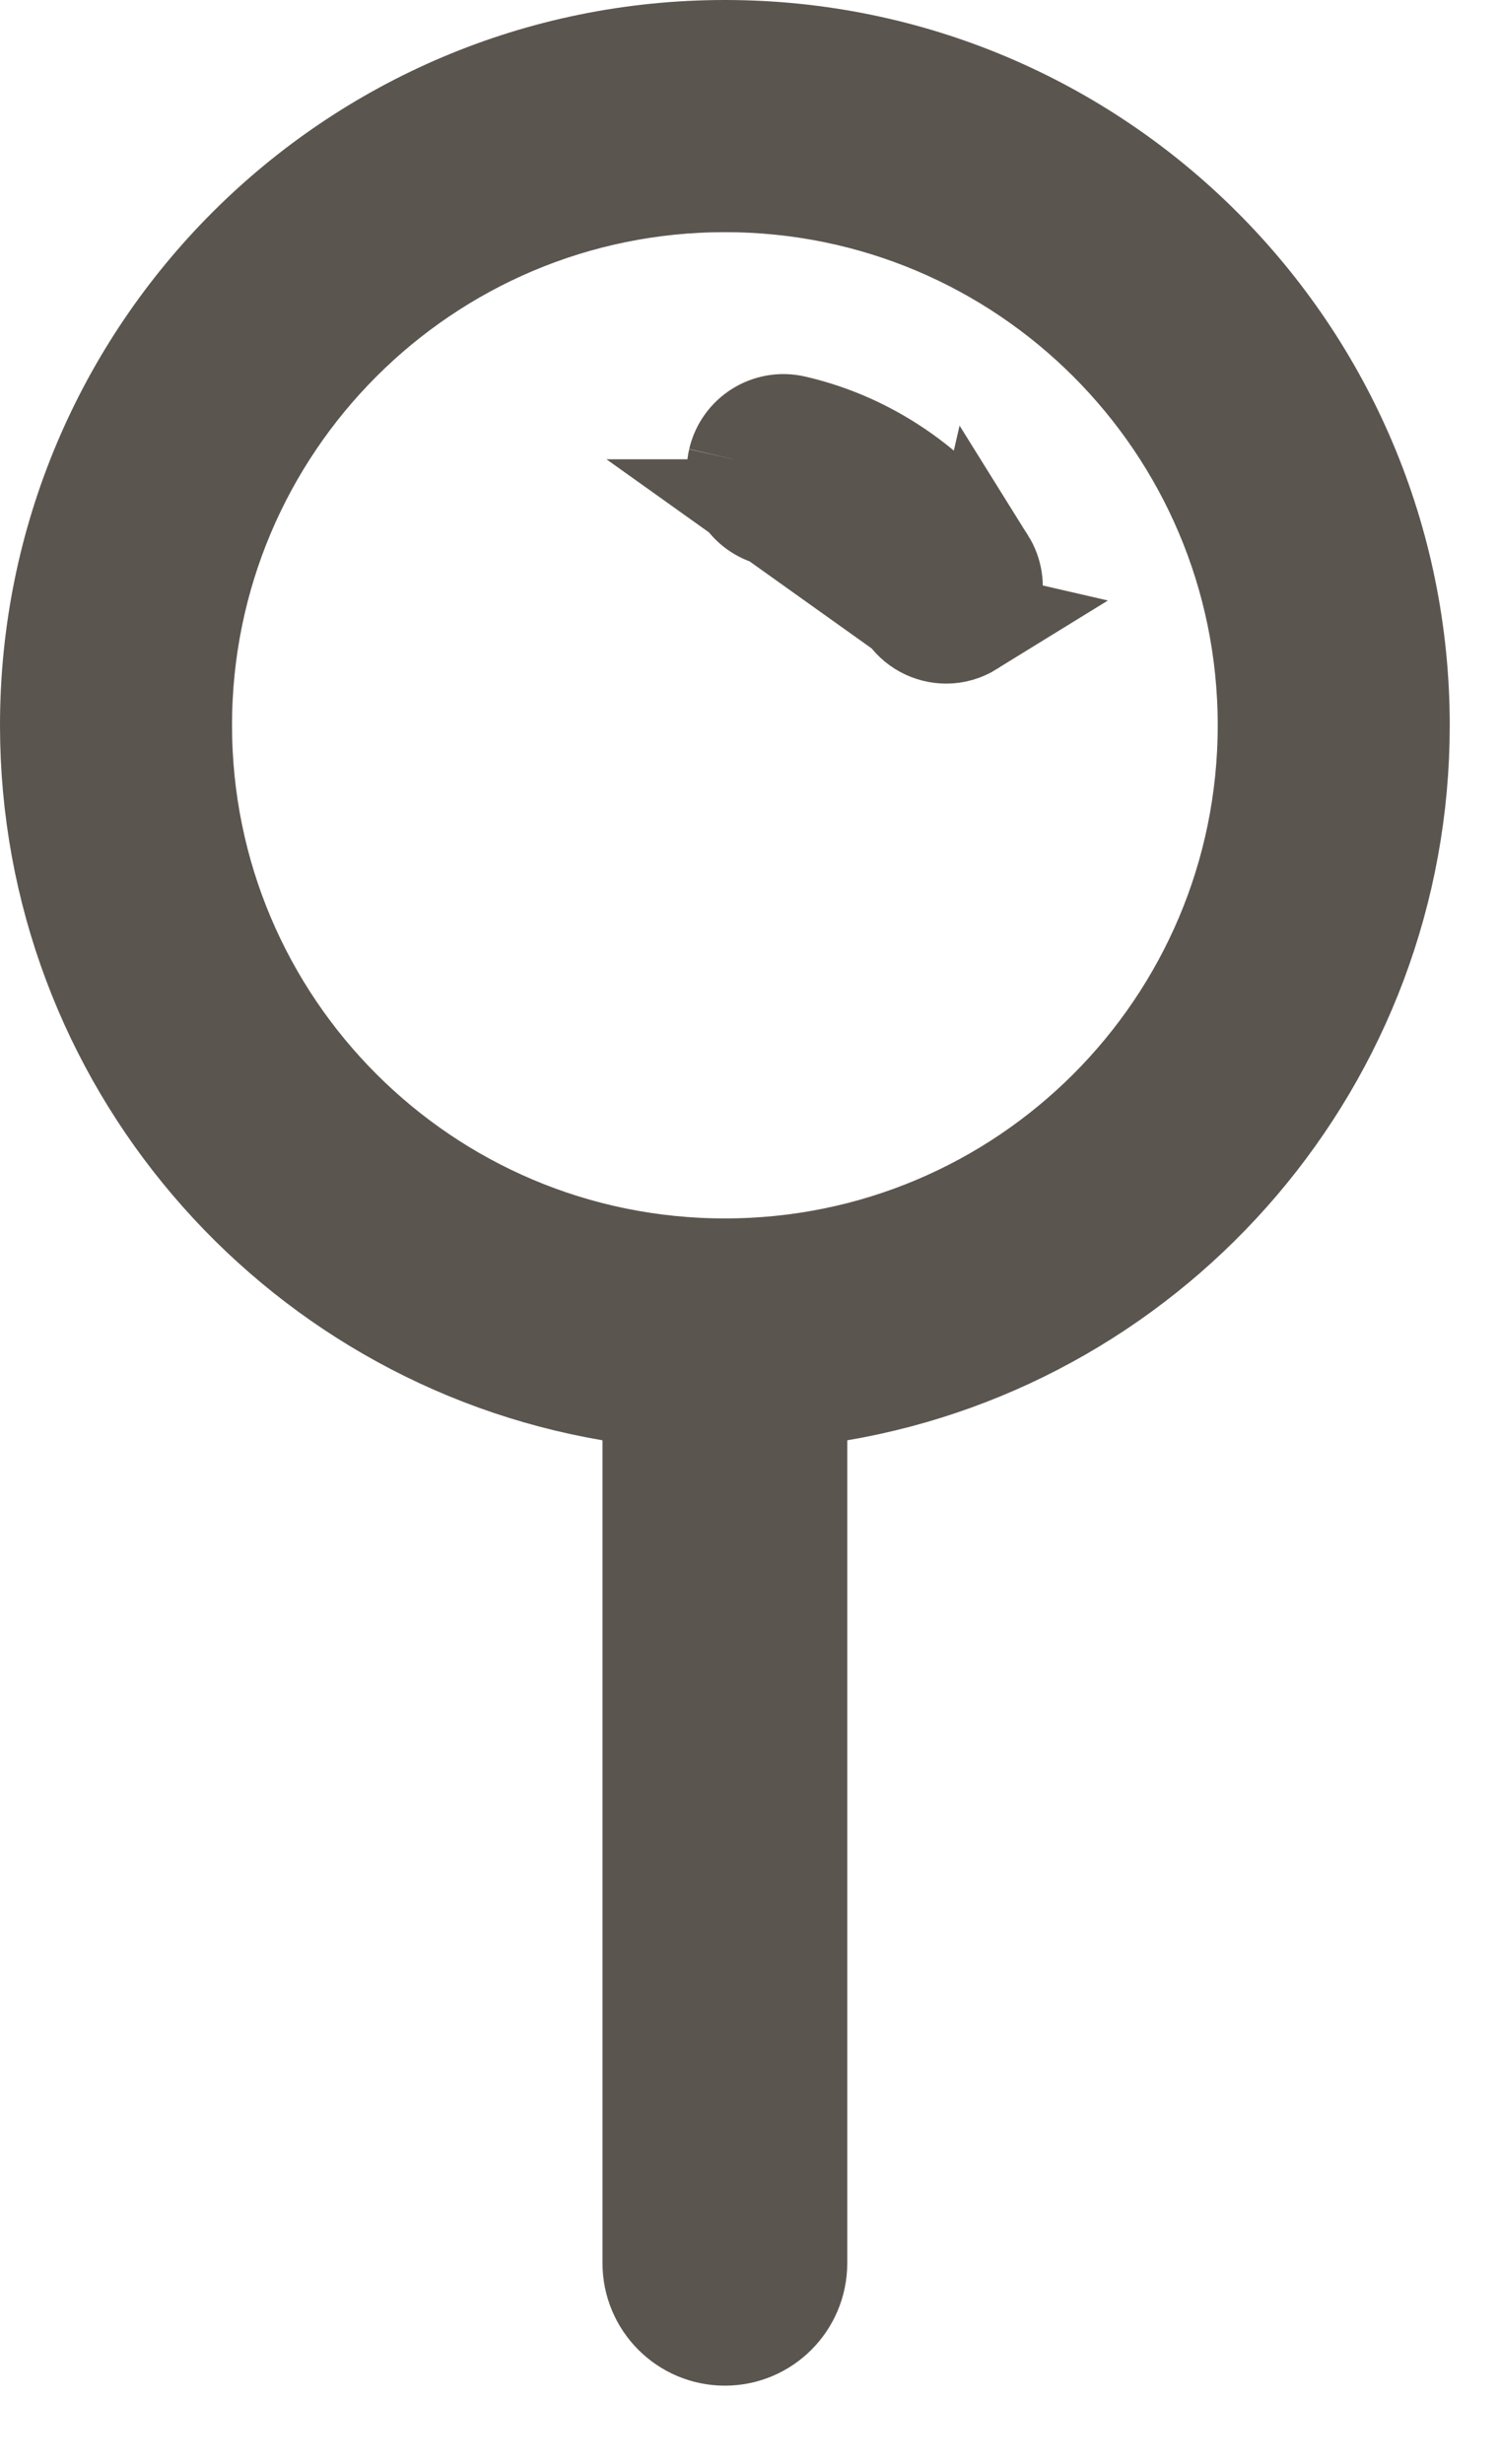
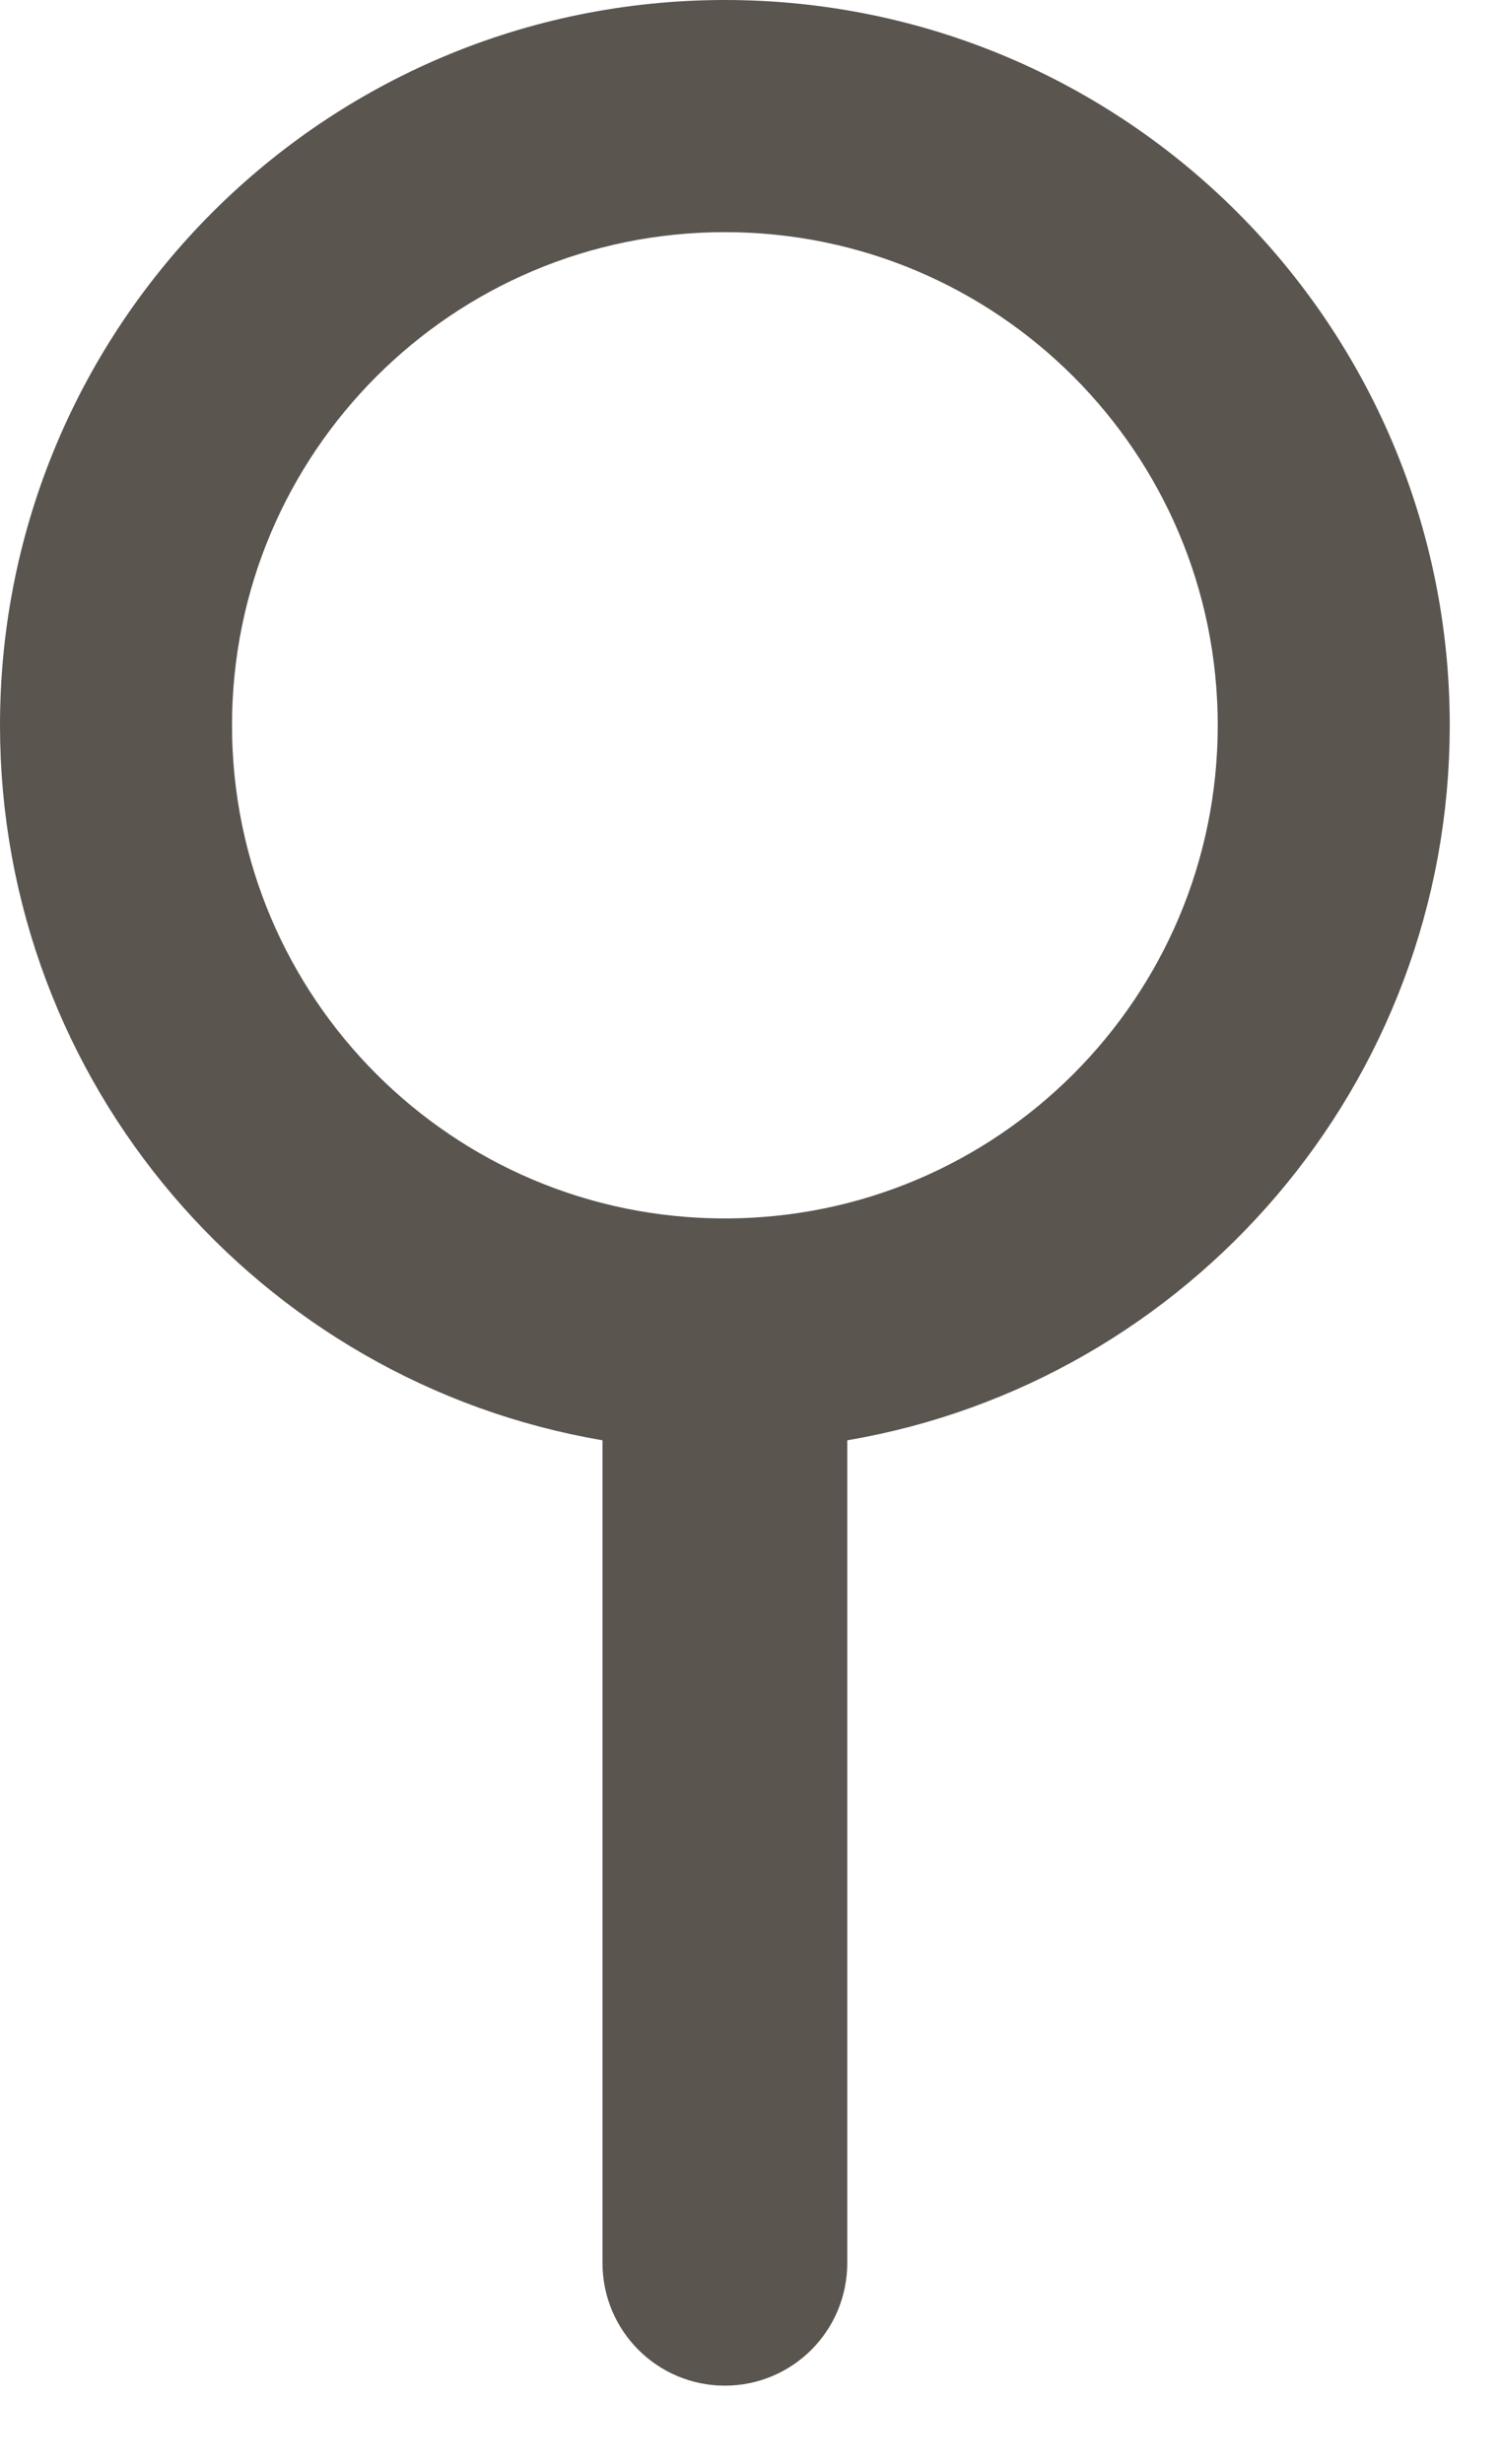
<svg xmlns="http://www.w3.org/2000/svg" width="14" height="23" viewBox="0 0 14 23" fill="none">
  <path d="M6.127 13.444V13.022L5.711 12.951C2.752 12.447 0.5 9.871 0.5 6.77C0.5 3.307 3.307 0.5 6.77 0.5C10.233 0.5 13.04 3.307 13.04 6.77C13.04 9.871 10.787 12.447 7.83 12.951L7.413 13.022V13.444V21.124C7.413 21.48 7.125 21.768 6.77 21.768C6.415 21.768 6.127 21.48 6.127 21.124V13.444ZM1.667 6.77C1.667 9.589 3.951 11.873 6.77 11.873C9.589 11.873 11.873 9.589 11.873 6.77C11.873 3.951 9.589 1.667 6.77 1.667C3.951 1.667 1.667 3.951 1.667 6.77Z" fill="#5B5550" stroke="#5B5550" />
-   <path d="M7.227 4.787L7.228 4.787C7.749 4.907 8.21 5.236 8.495 5.691L7.227 4.787ZM7.227 4.787C7.01 4.737 6.875 4.52 6.924 4.304M7.227 4.787L6.924 4.304M9.05 5.819L9.05 5.818C9.239 5.7 9.296 5.452 9.178 5.263L9.05 5.819ZM9.05 5.819C8.982 5.861 8.909 5.881 8.838 5.881C8.702 5.881 8.572 5.813 8.495 5.691L9.05 5.819ZM6.924 4.304C6.974 4.088 7.19 3.952 7.407 4.002M6.924 4.304L7.407 4.002M7.407 4.002C8.133 4.168 8.78 4.629 9.178 5.263L7.407 4.002Z" fill="#5B5550" stroke="#5B5550" />
</svg>